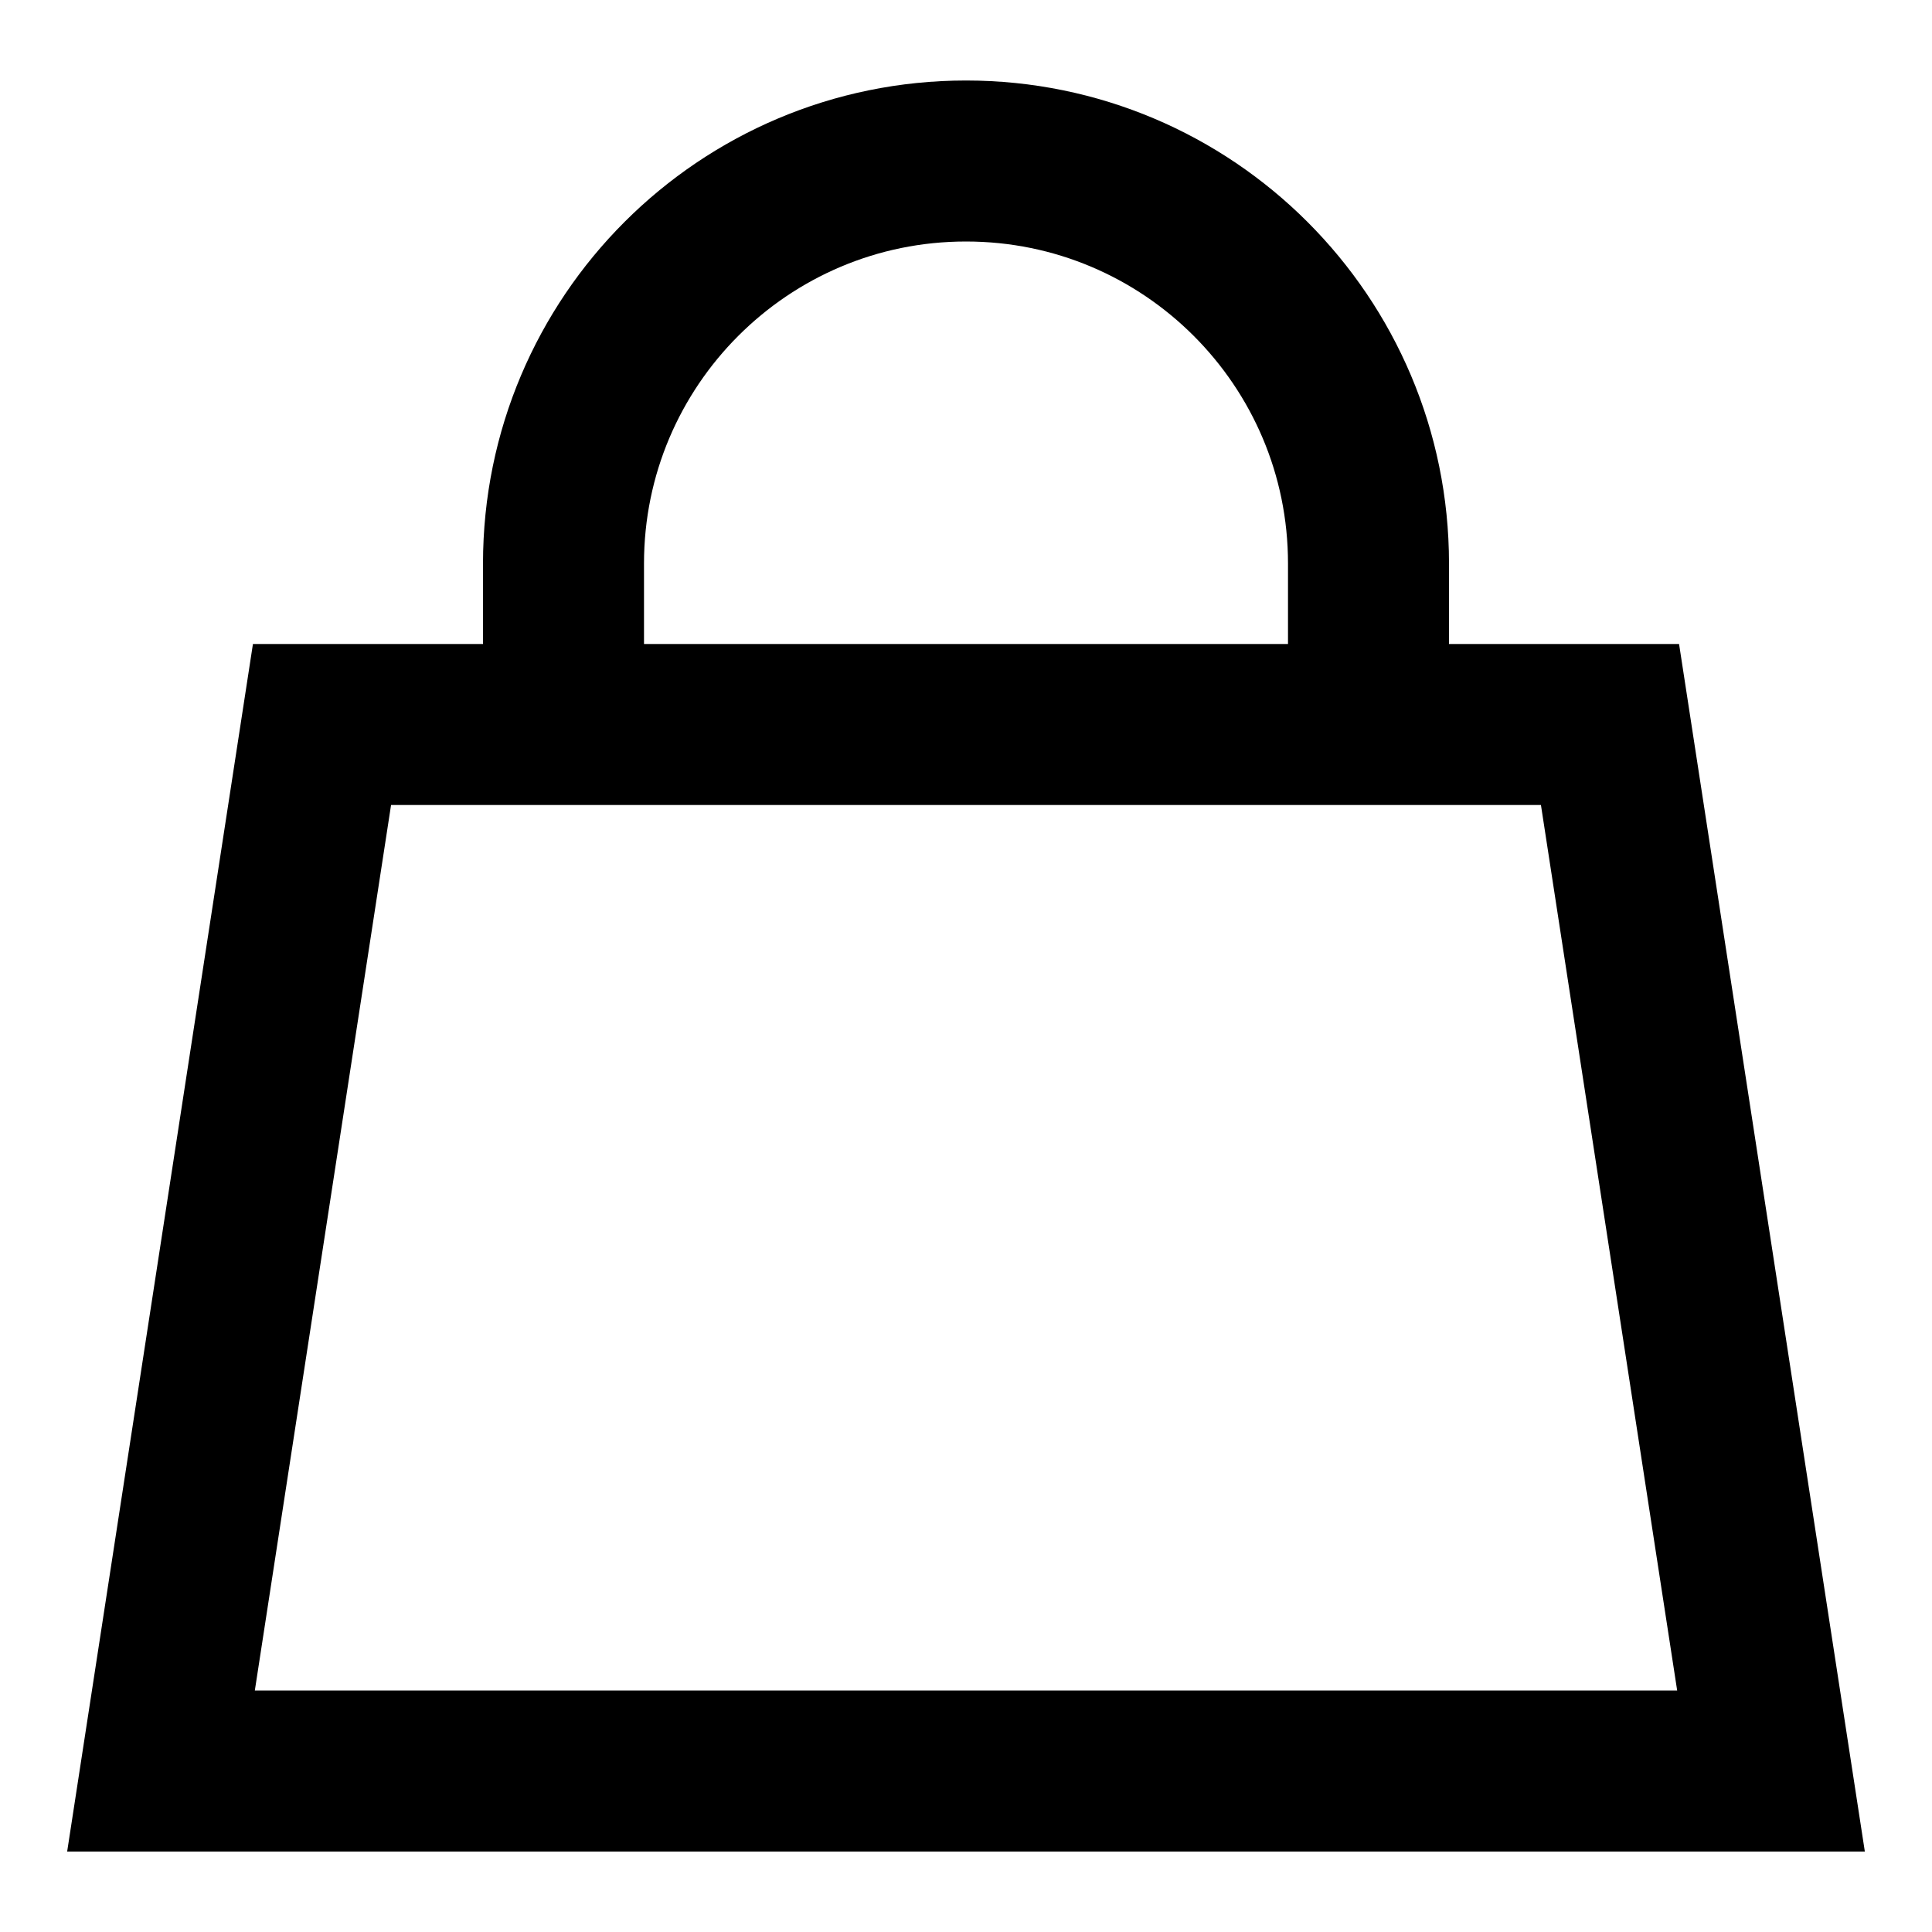
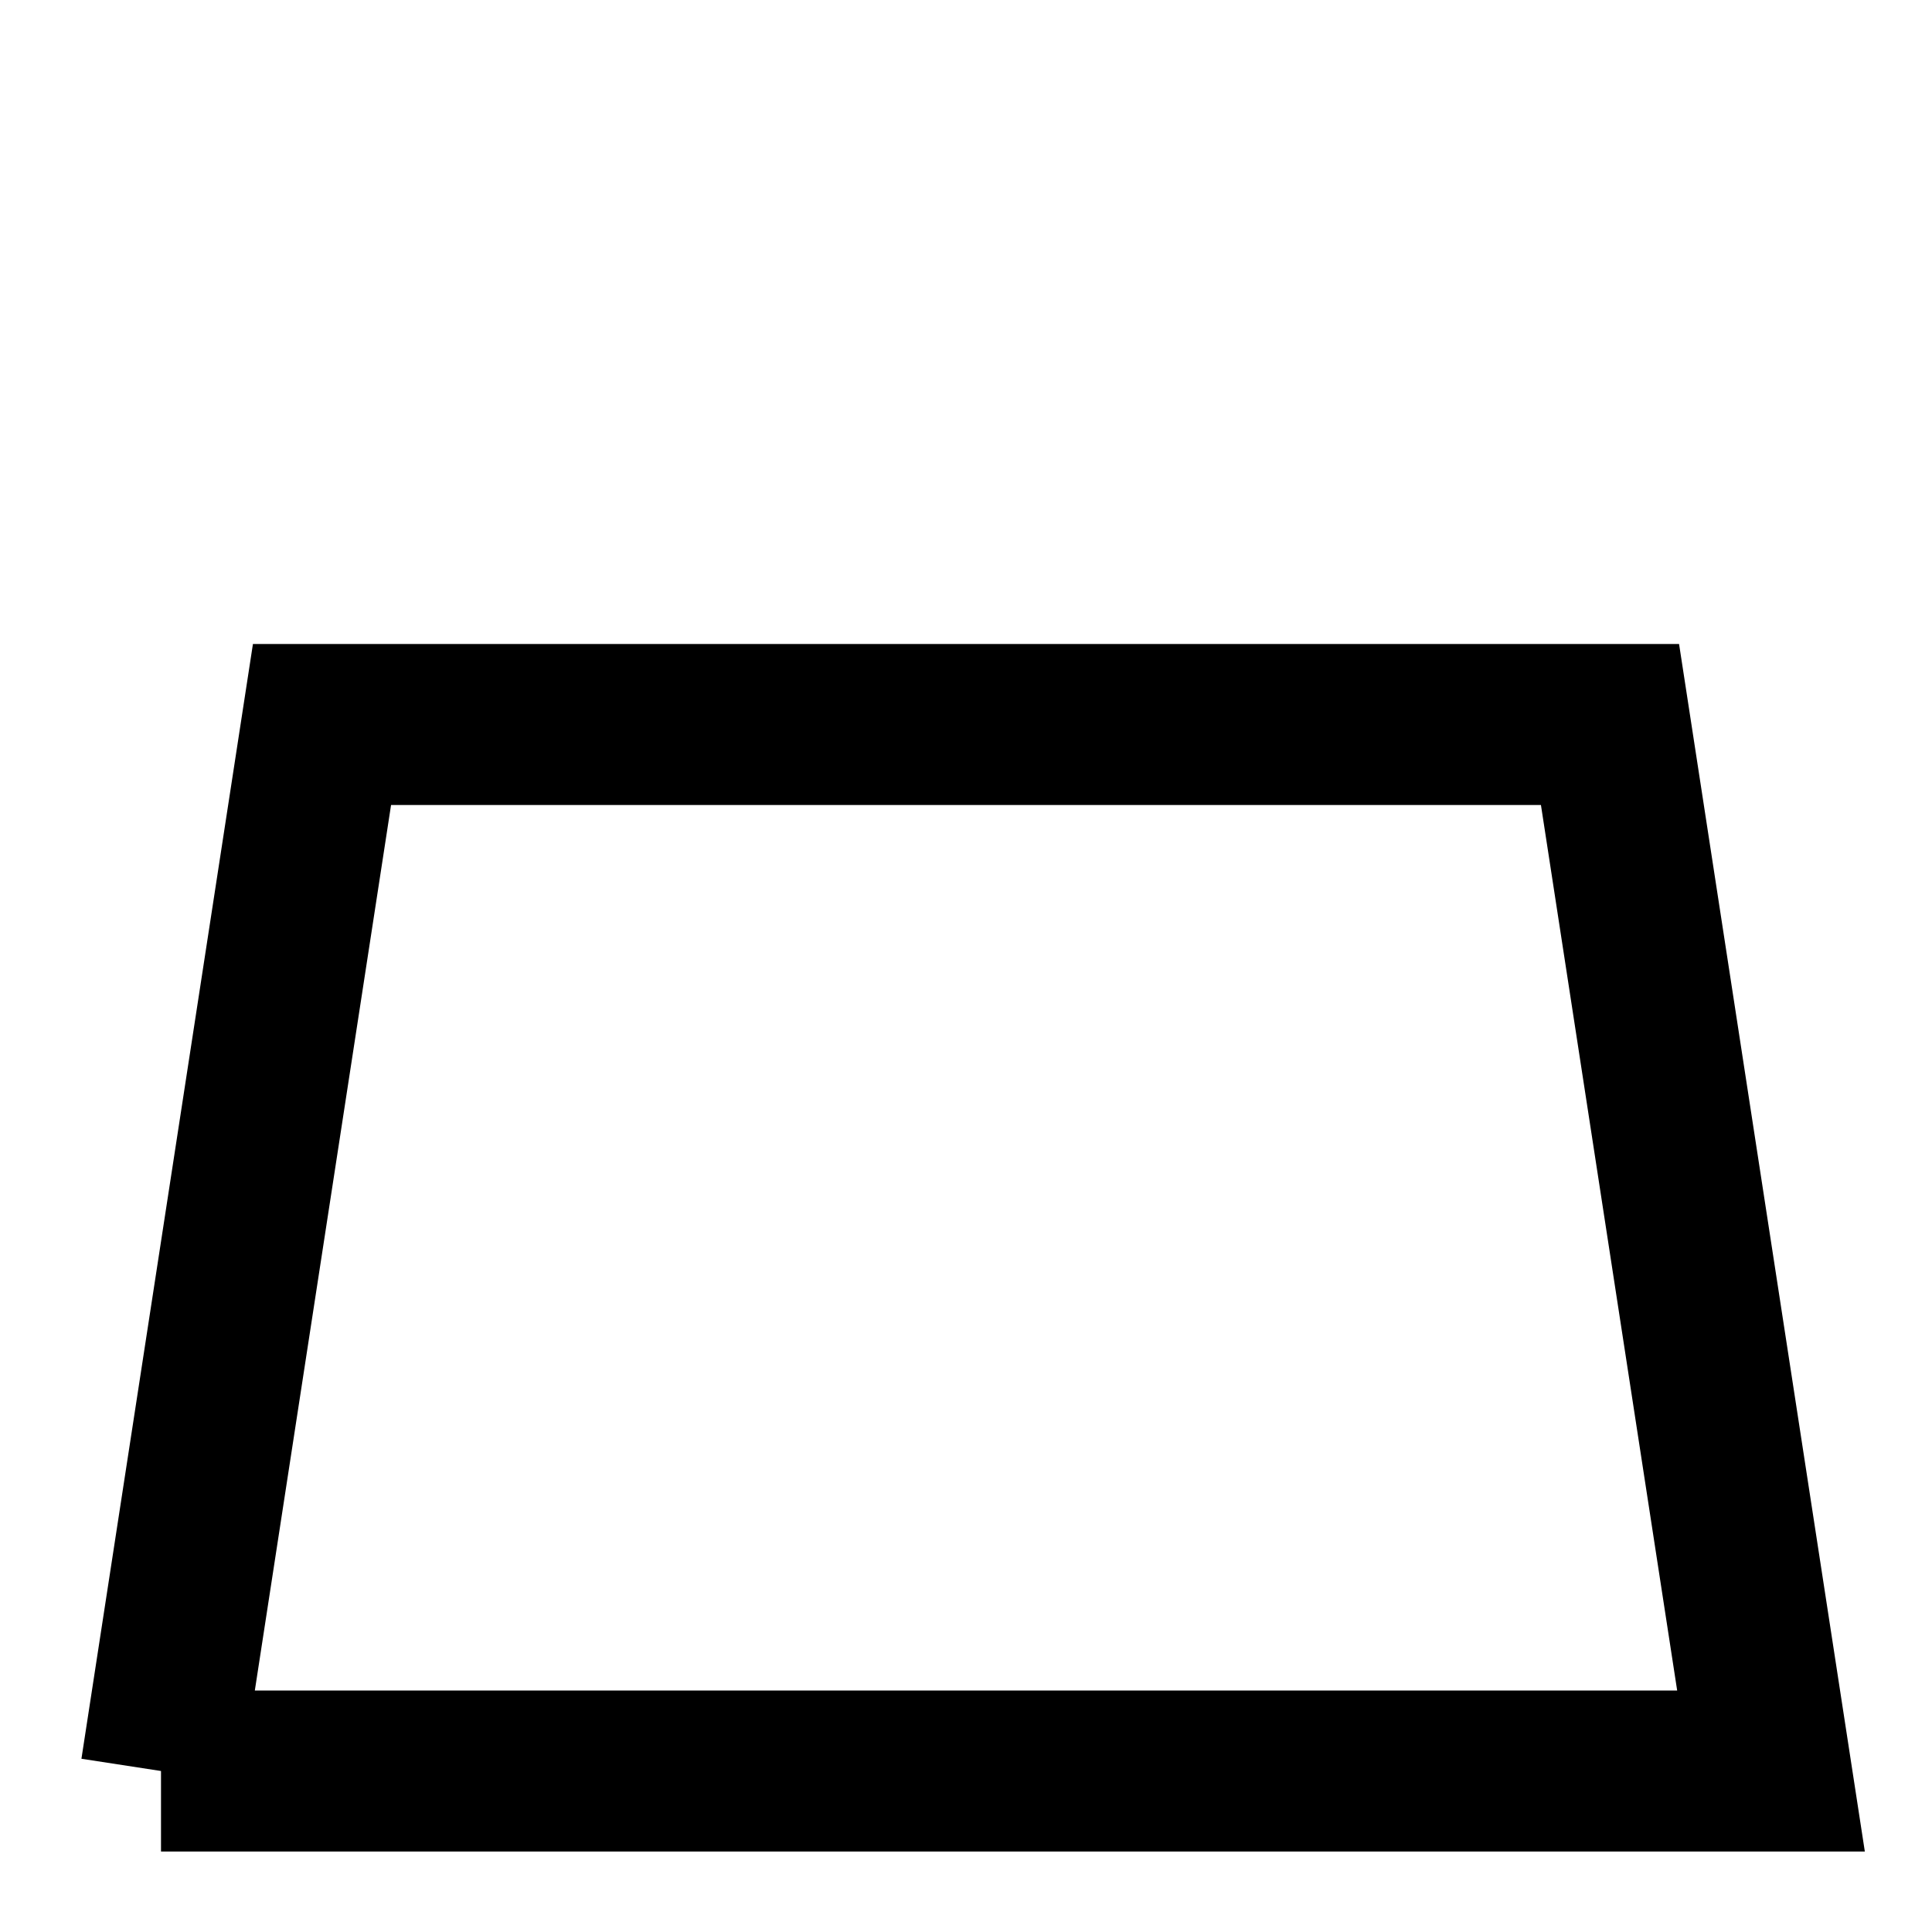
<svg xmlns="http://www.w3.org/2000/svg" fill="none" viewBox="0 0 24 24" id="Shopping-Bag-Hand-Bag-2--Streamline-Sharp">
  <desc>Shopping Bag Hand Bag 2 Streamline Icon: https://streamlinehq.com</desc>
  <g id="shopping-bag-hand-bag-2--shopping-bag-purse-goods-item-products">
-     <path id="Vector 2477" stroke="#000000" d="M2 22 4 9h16l2 13H2Z" stroke-width="2" />
-     <path id="Vector 2479" stroke="#000000" d="M7 9V7c0 -2.761 2.239 -5 5 -5 2.761 0 5 2.239 5 5v2" stroke-width="2" />
+     <path id="Vector 2477" stroke="#000000" d="M2 22 4 9h16l2 13H2" stroke-width="2" />
  </g>
</svg>